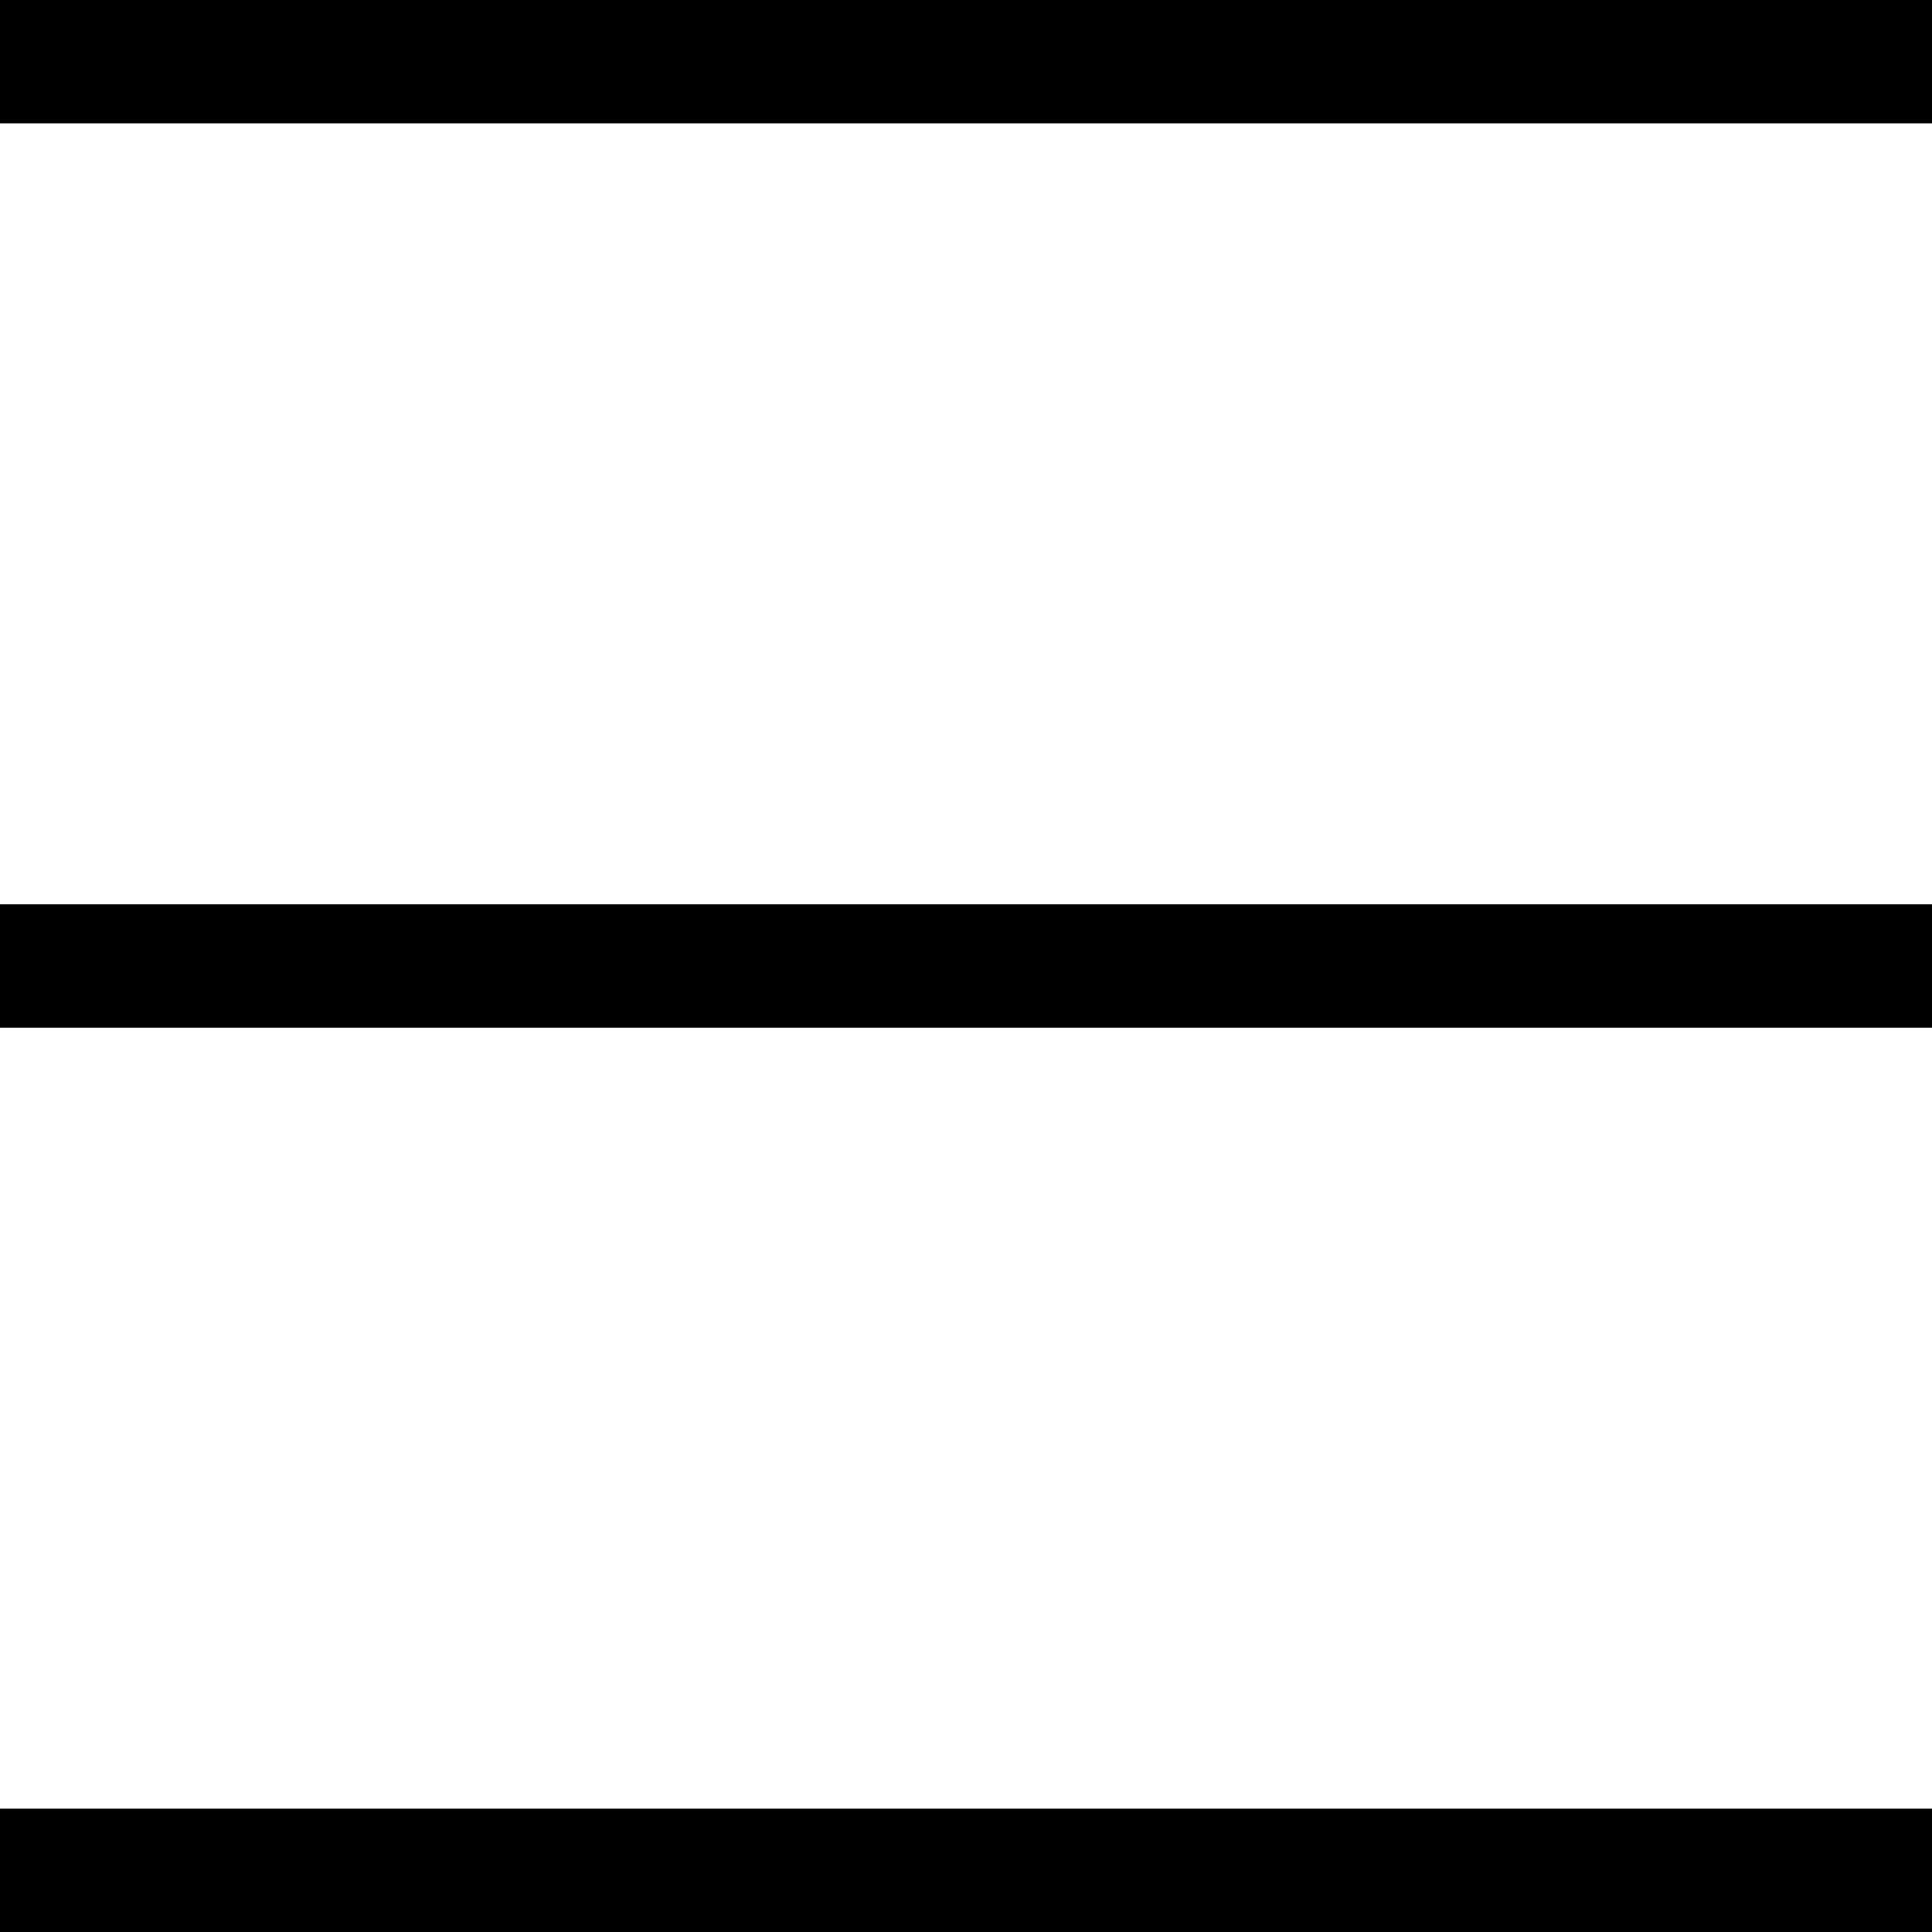
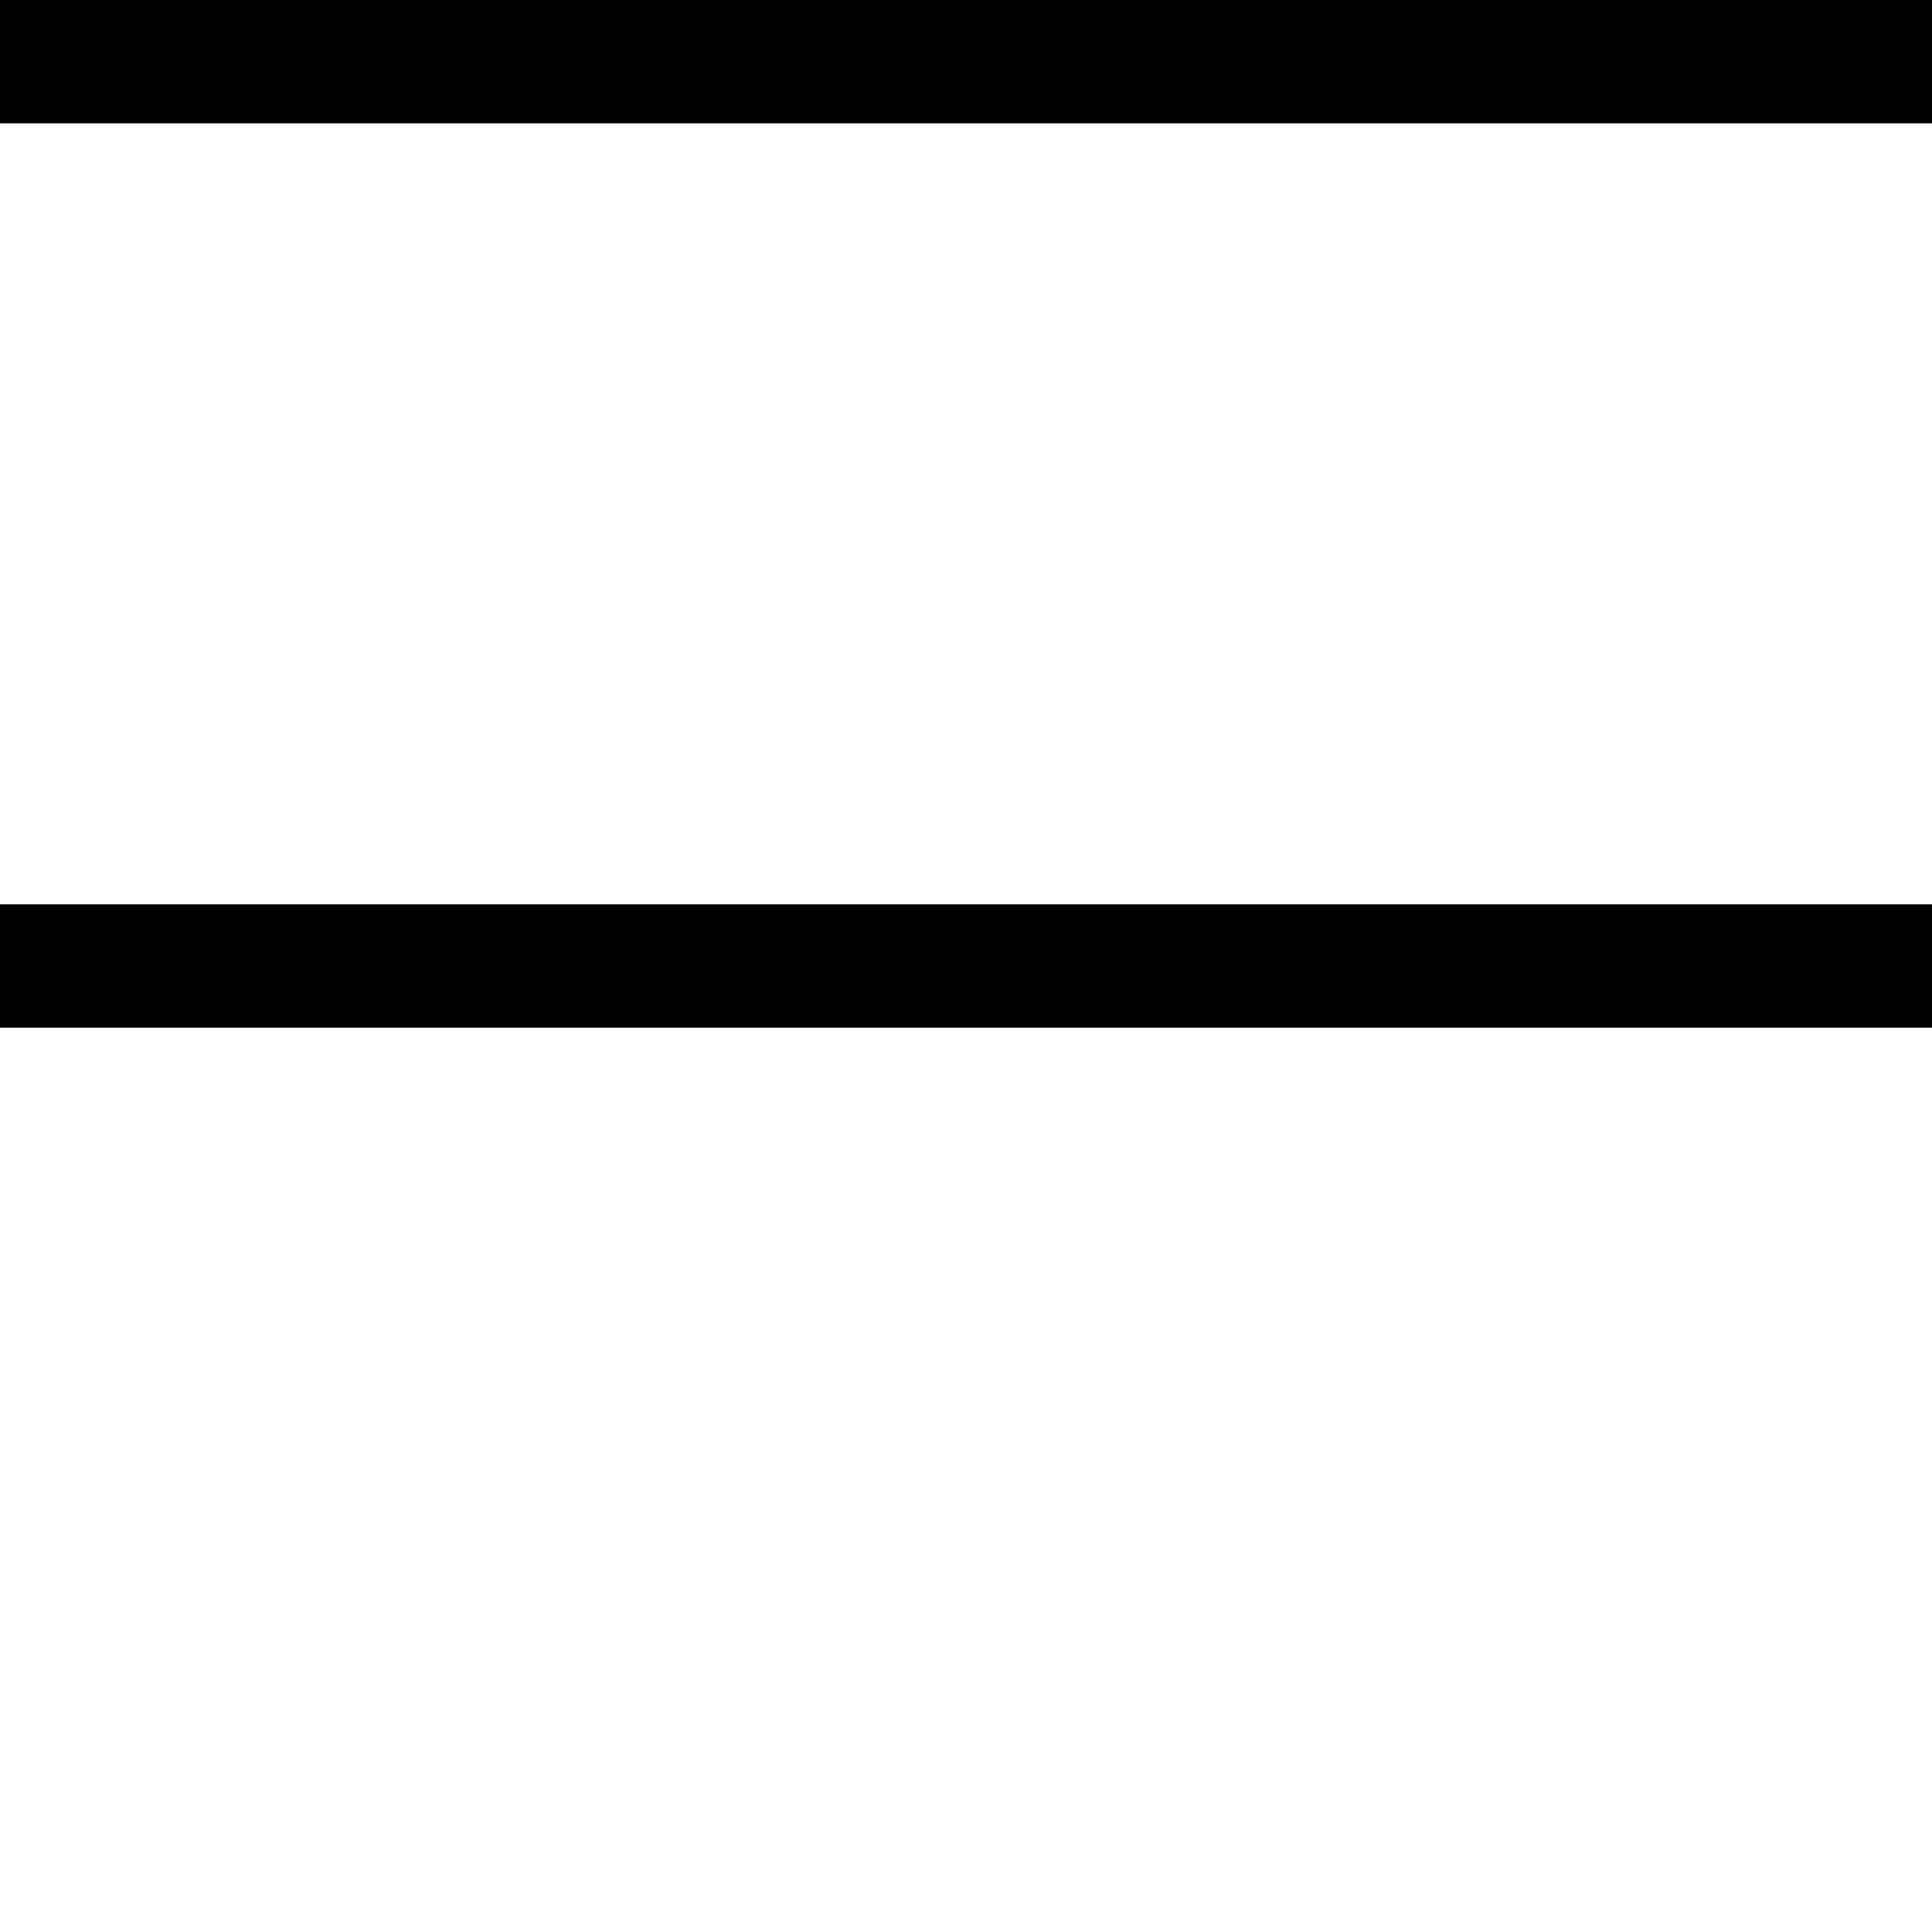
<svg xmlns="http://www.w3.org/2000/svg" id="icon-email" version="1.1" viewBox="0 0 23.5 23.5">
  <rect width="23.5" height="1.5" />
  <rect y="11" width="23.5" height="1.5" />
-   <rect y="22" width="23.5" height="1.5" />
</svg>